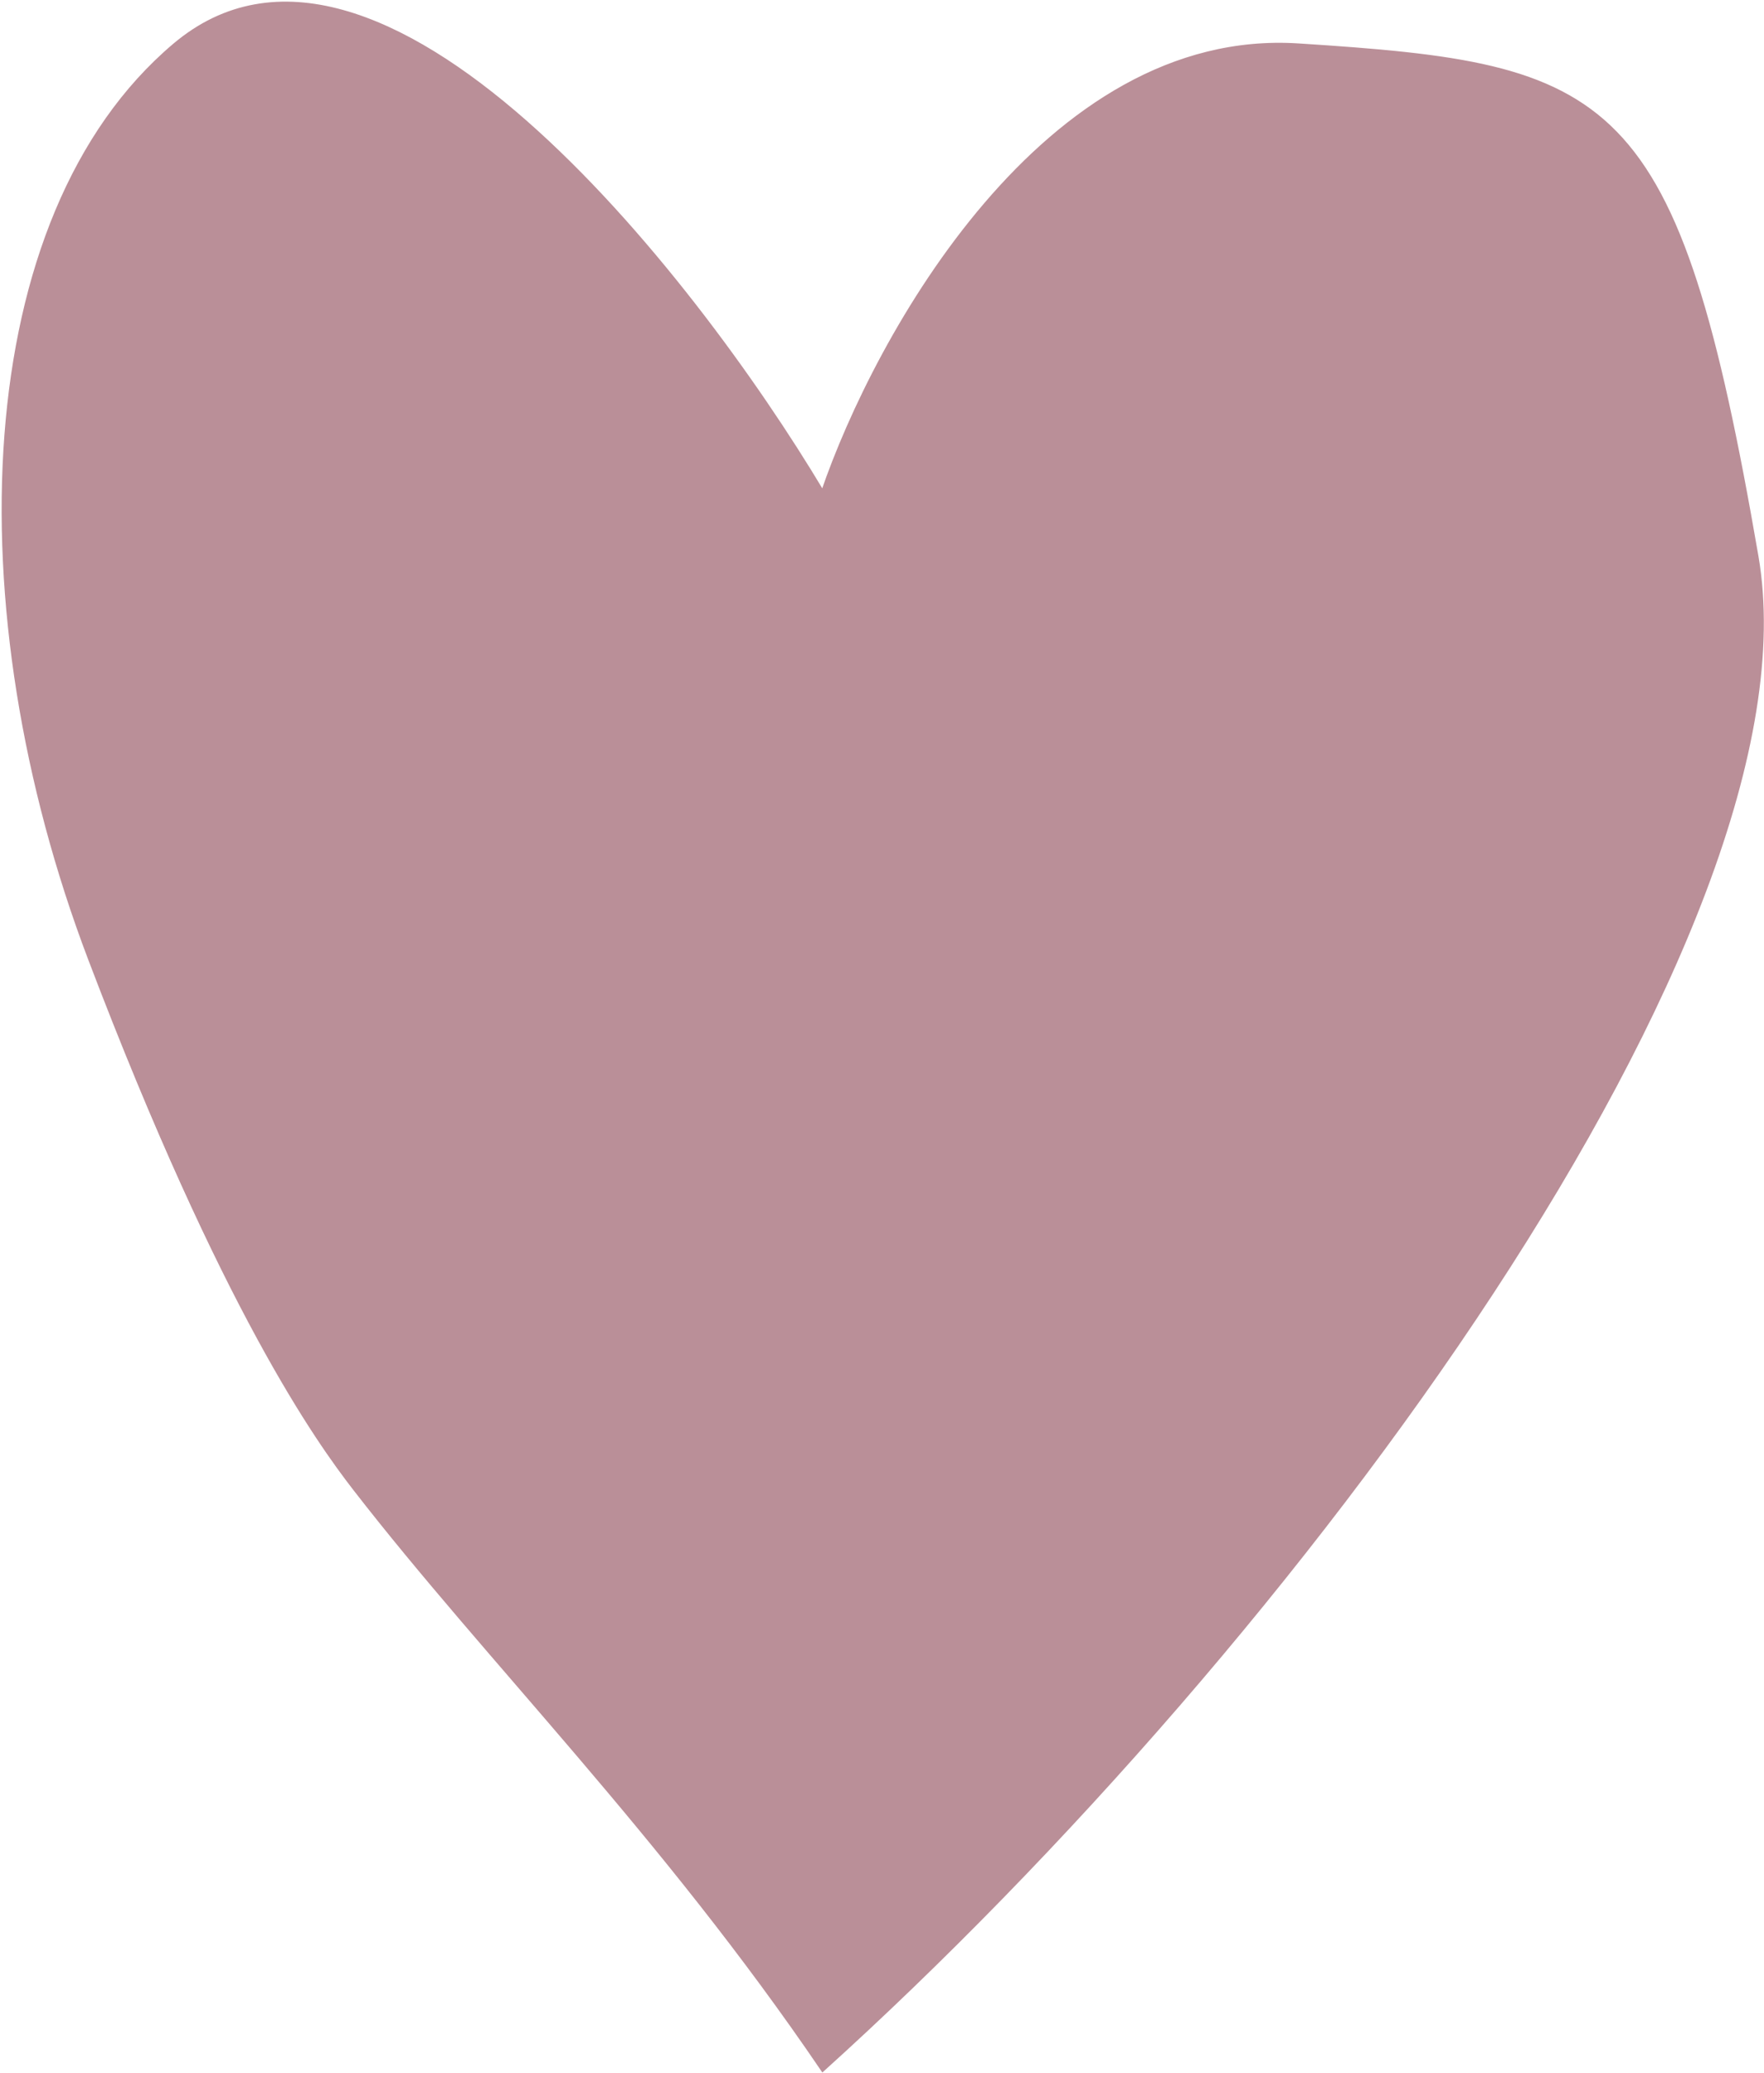
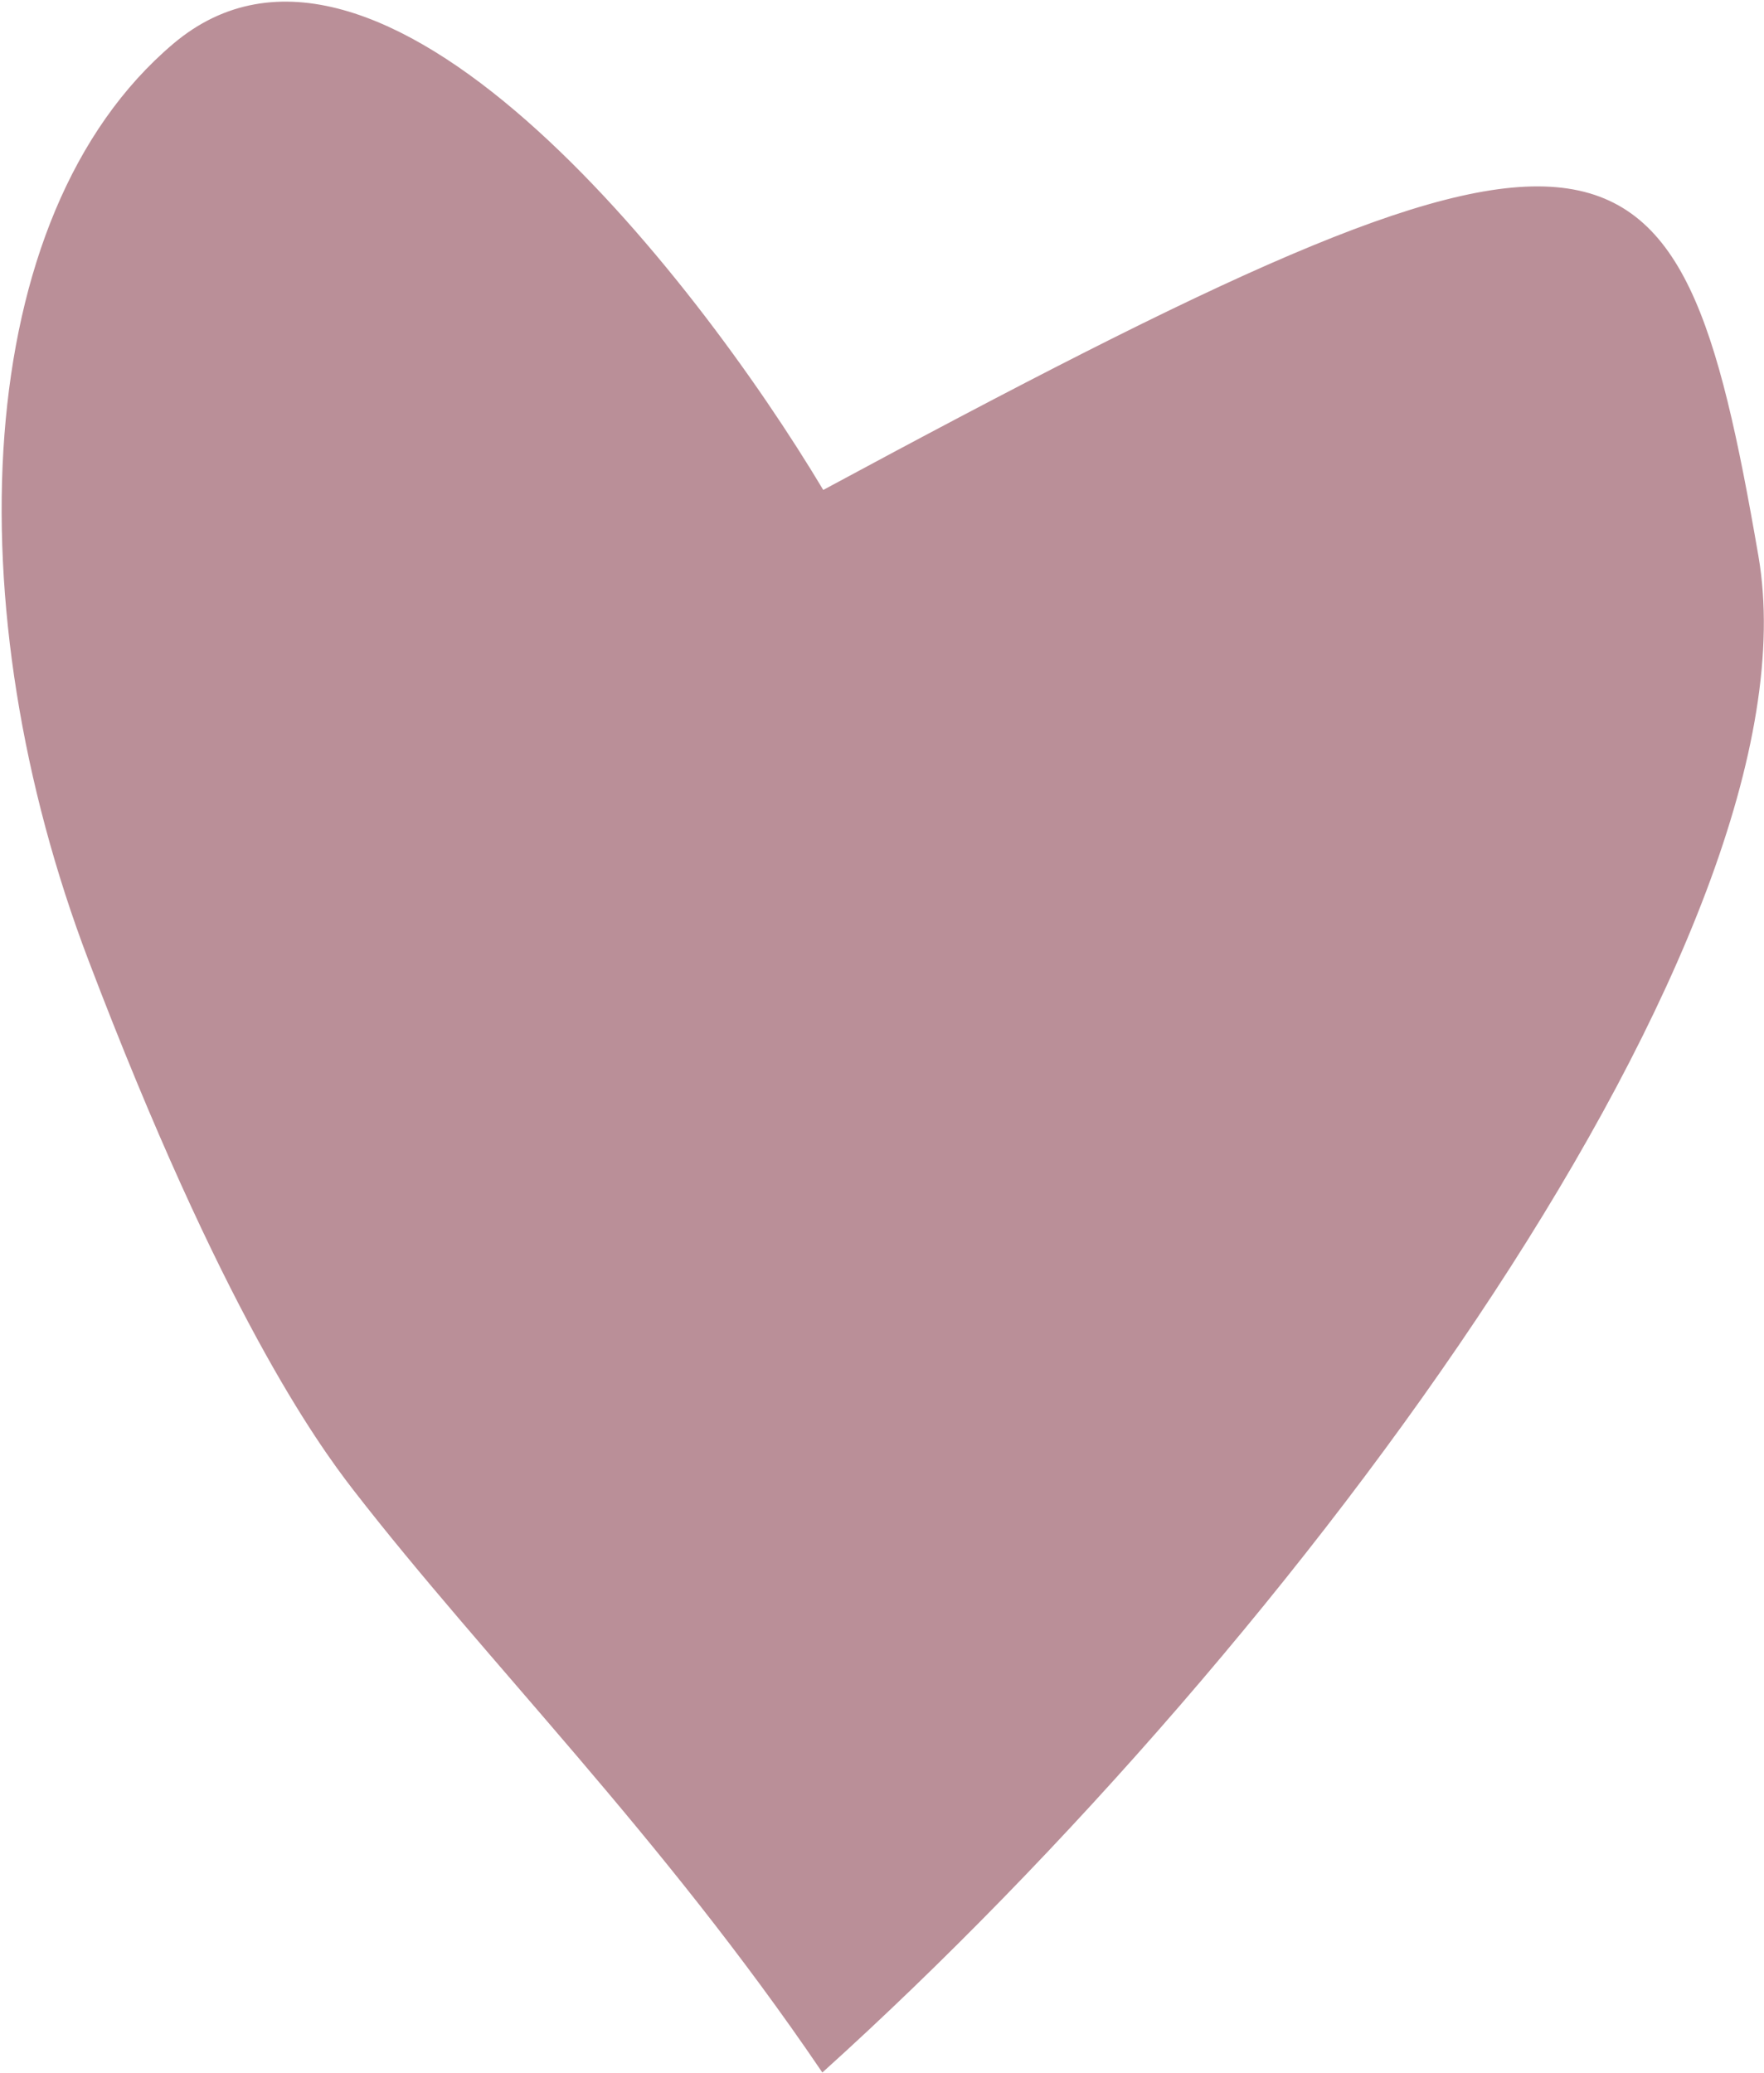
<svg xmlns="http://www.w3.org/2000/svg" width="536" height="630" viewBox="0 0 536 630" fill="none">
-   <path d="M533.806 169C553.407 282.595 394.475 498.5 249.967 629C201.131 557.081 148.208 504.626 107.805 452.5C96.602 438.046 67.805 398 27.306 291.5C-13.194 185 -8.647 65.818 52.956 13.692C114.56 -38.434 209.965 82.538 249.967 149.54C266.135 102.208 317.671 8.775 394.475 13.692C490.48 19.839 509.304 27.006 533.806 169Z" fill="#BA8F98" stroke="#BA8F98" />
+   <path d="M533.806 169C553.407 282.595 394.475 498.5 249.967 629C201.131 557.081 148.208 504.626 107.805 452.5C96.602 438.046 67.805 398 27.306 291.5C-13.194 185 -8.647 65.818 52.956 13.692C114.56 -38.434 209.965 82.538 249.967 149.54C490.48 19.839 509.304 27.006 533.806 169Z" fill="#BA8F98" stroke="#BA8F98" />
</svg>